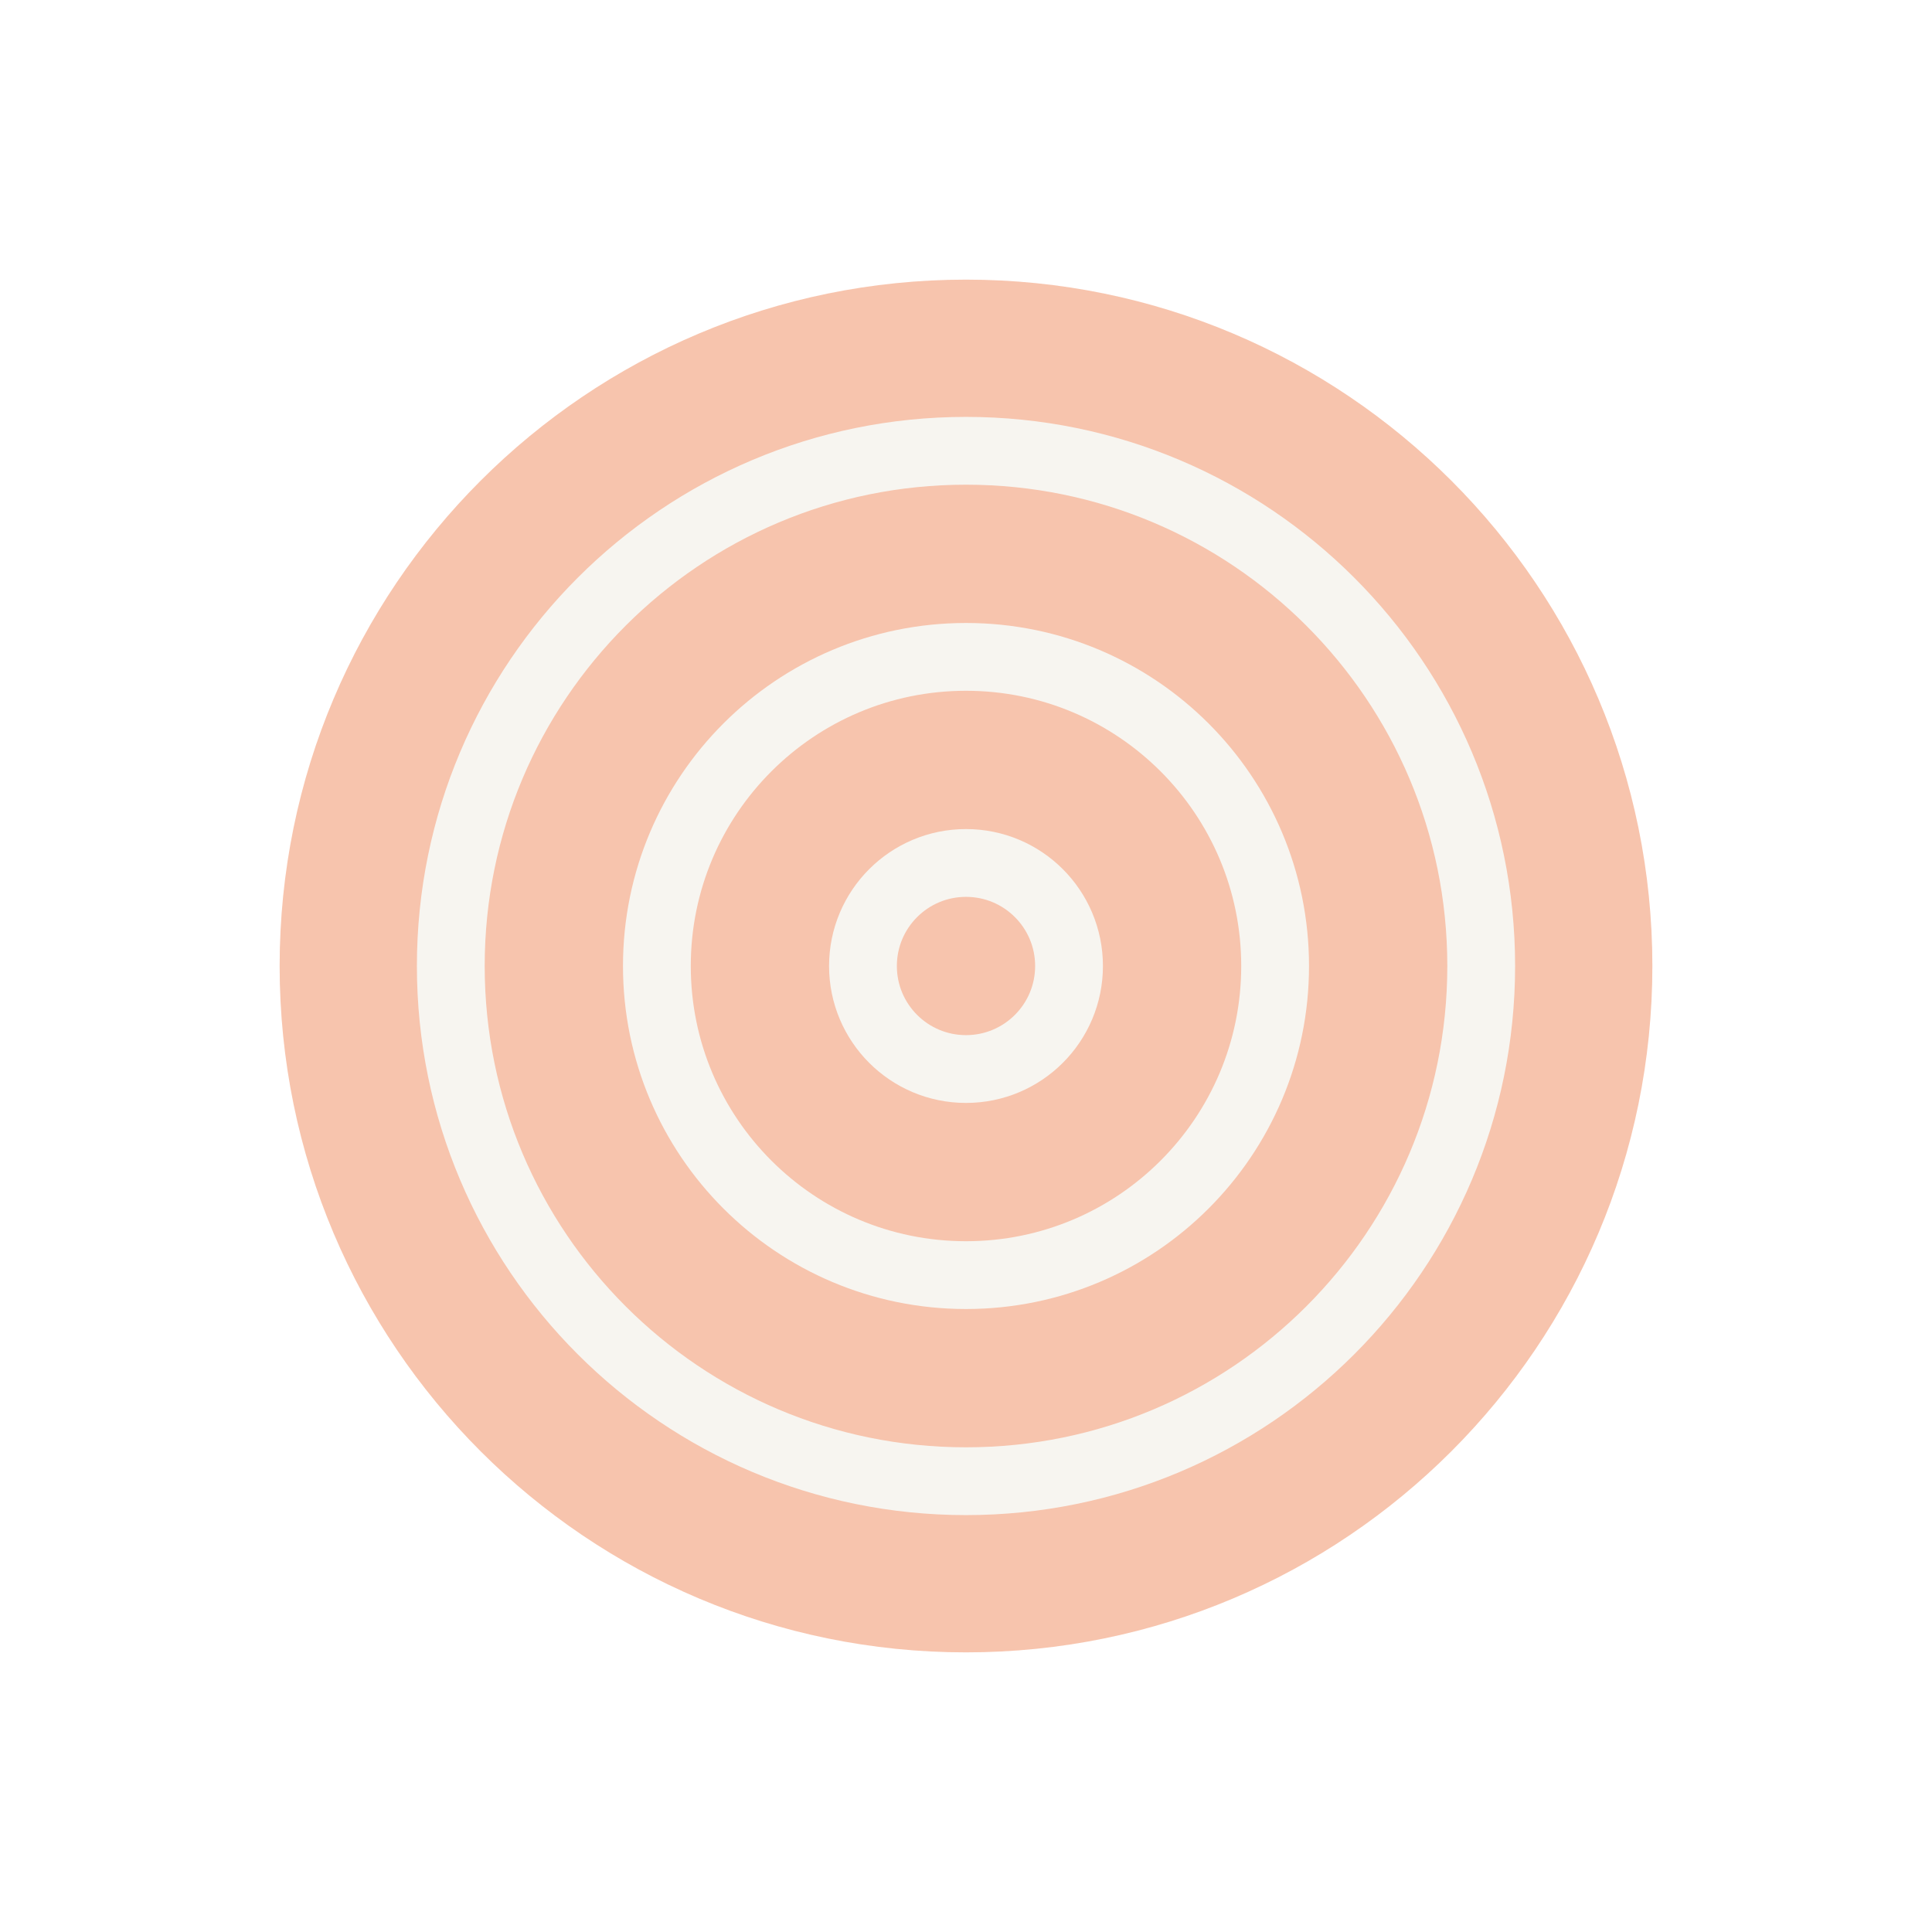
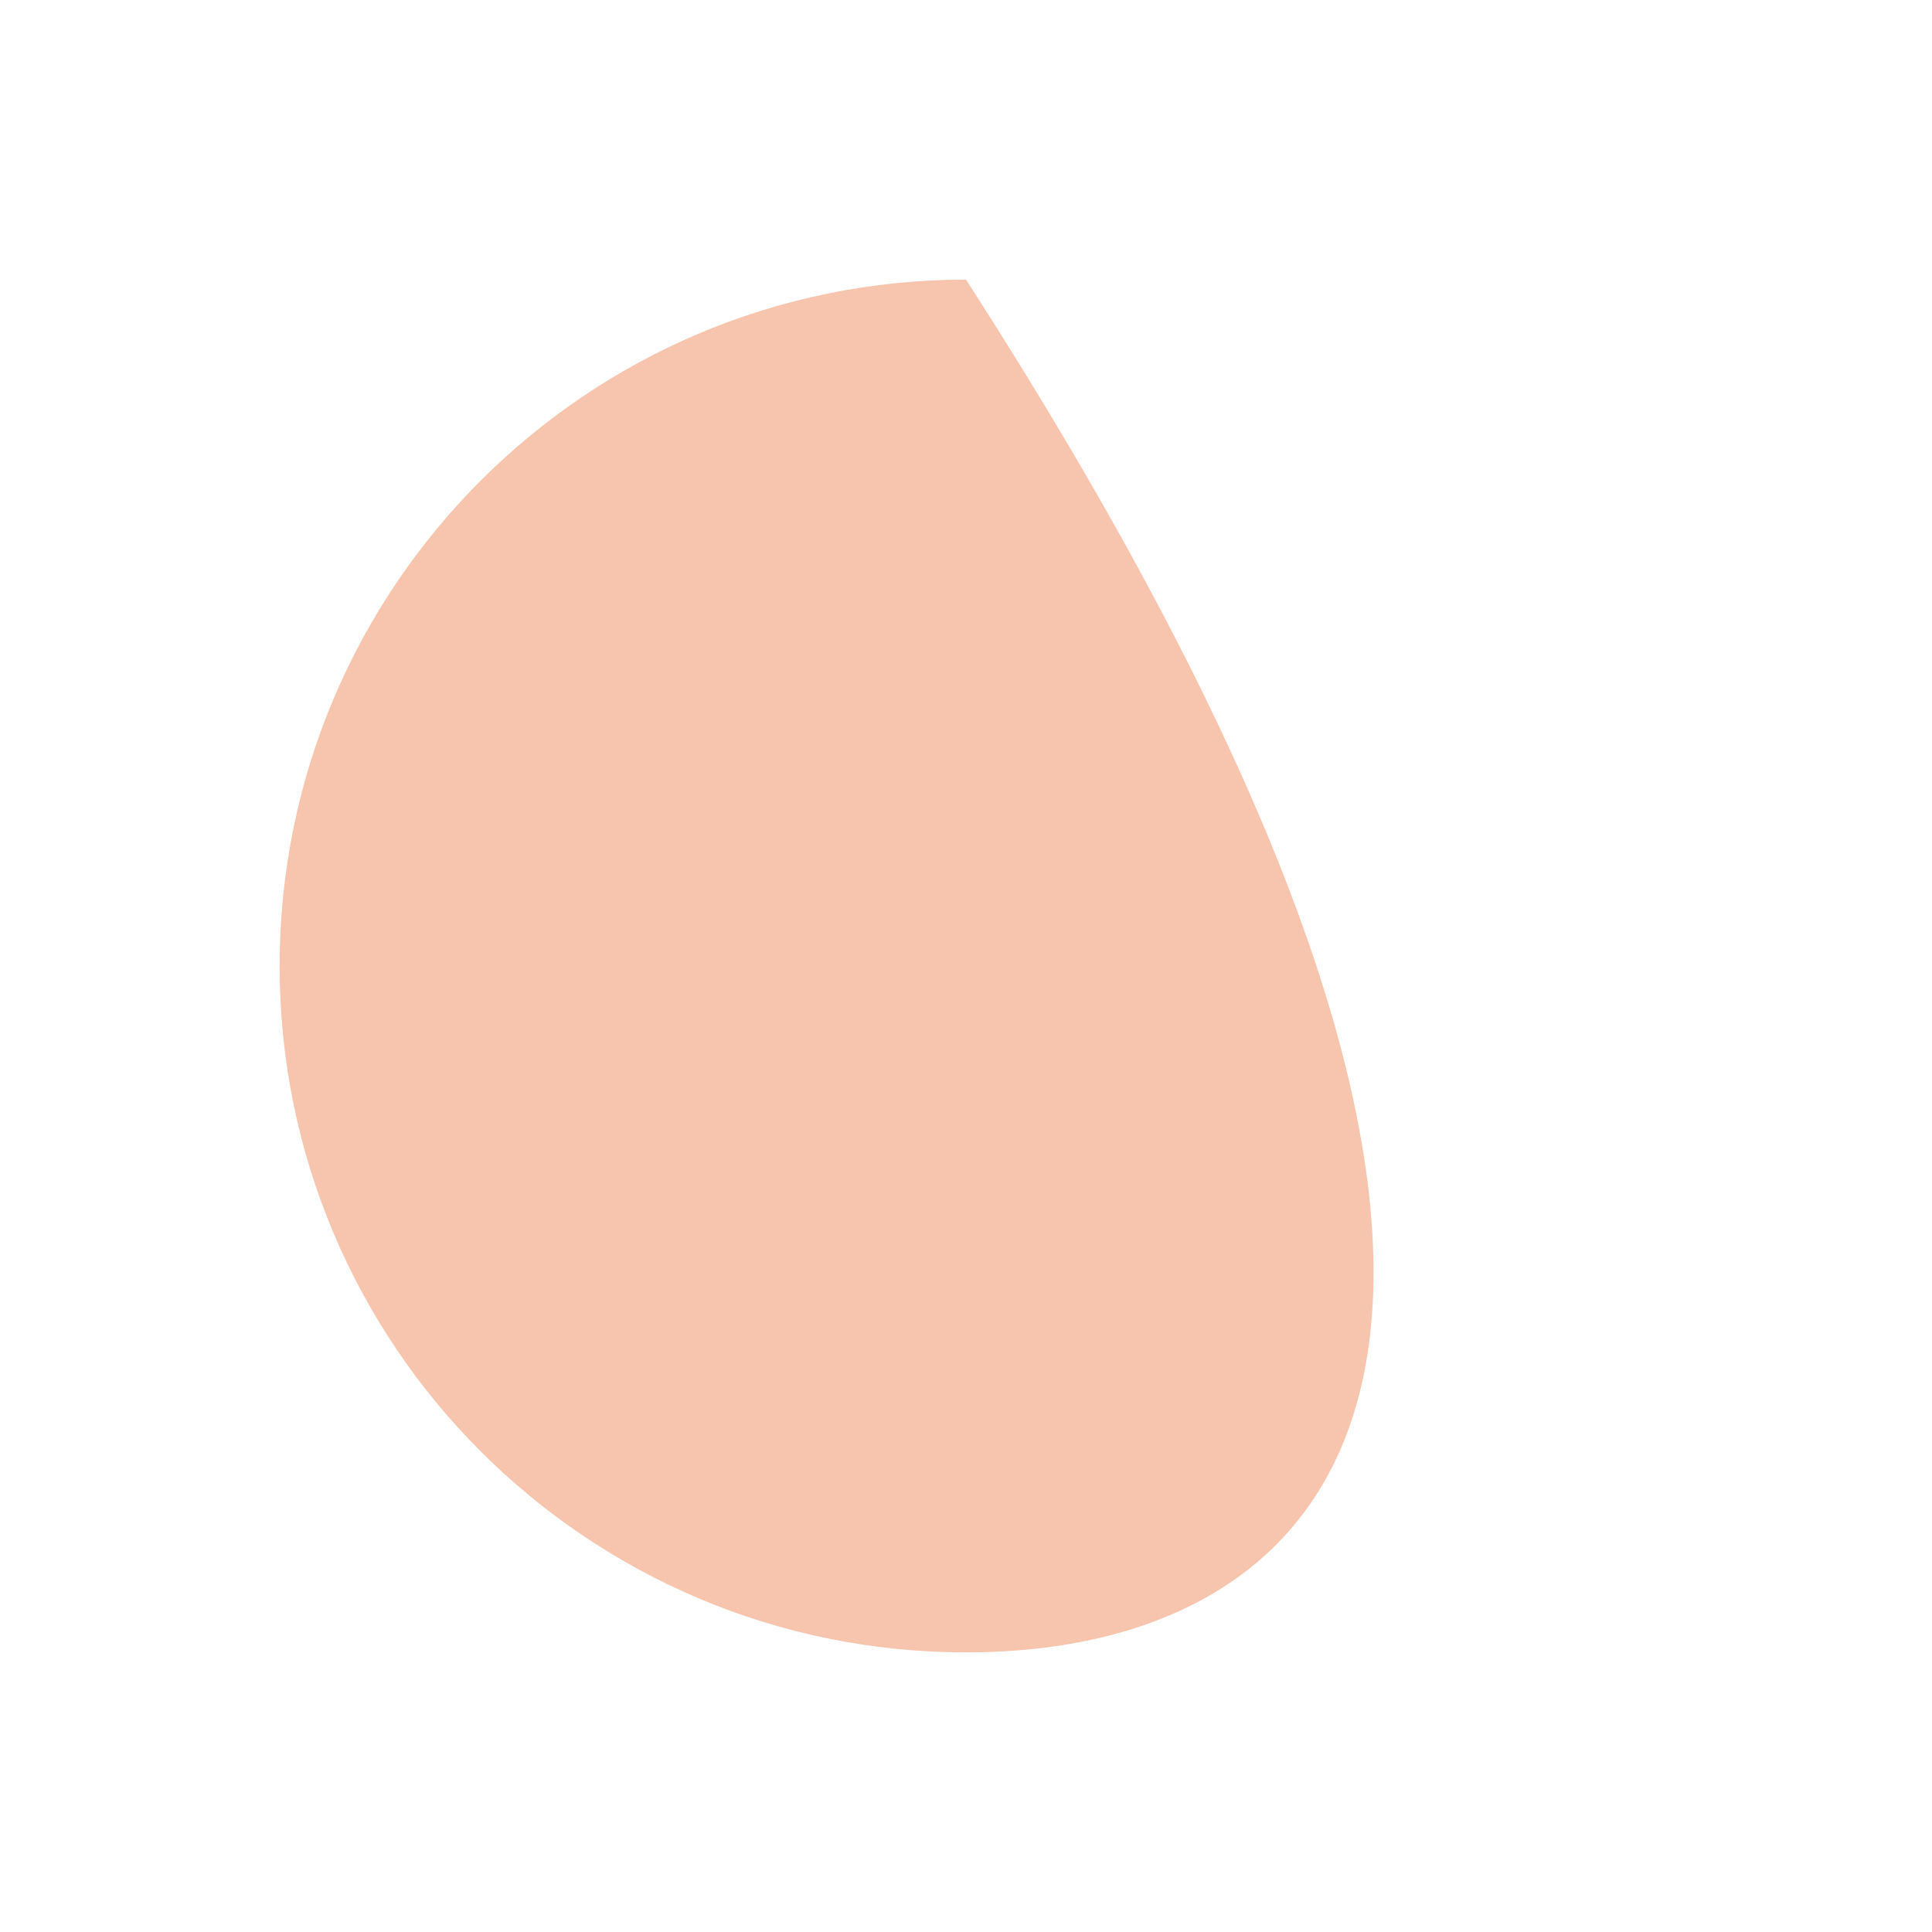
<svg xmlns="http://www.w3.org/2000/svg" fill="none" height="100%" overflow="visible" preserveAspectRatio="none" style="display: block;" viewBox="0 0 76 76" width="100%">
  <g id="Container" opacity="0.35">
-     <path d="M11 38C11 23.088 23.088 11 38 11C52.912 11 65 23.088 65 38C65 52.912 52.912 65 38 65C23.088 65 11 52.912 11 38Z" fill="#E95613" />
+     <path d="M11 38C11 23.088 23.088 11 38 11C65 52.912 52.912 65 38 65C23.088 65 11 52.912 11 38Z" fill="#E95613" />
    <g id="Icon">
-       <path d="M38 58.267C49.193 58.267 58.267 49.193 58.267 38C58.267 26.807 49.193 17.733 38 17.733C26.807 17.733 17.733 26.807 17.733 38C17.733 49.193 26.807 58.267 38 58.267Z" id="Vector" stroke="#E9E2D5" stroke-linecap="round" stroke-linejoin="round" stroke-width="2.667" />
-       <path d="M38 50.16C44.716 50.16 50.16 44.716 50.16 38C50.16 31.284 44.716 25.84 38 25.84C31.284 25.84 25.84 31.284 25.84 38C25.84 44.716 31.284 50.16 38 50.16Z" id="Vector_2" stroke="#E9E2D5" stroke-linecap="round" stroke-linejoin="round" stroke-width="2.667" />
-       <path d="M38 42.053C40.239 42.053 42.053 40.239 42.053 38C42.053 35.761 40.239 33.947 38 33.947C35.761 33.947 33.947 35.761 33.947 38C33.947 40.239 35.761 42.053 38 42.053Z" id="Vector_3" stroke="#E9E2D5" stroke-linecap="round" stroke-linejoin="round" stroke-width="2.667" />
-     </g>
+       </g>
  </g>
</svg>